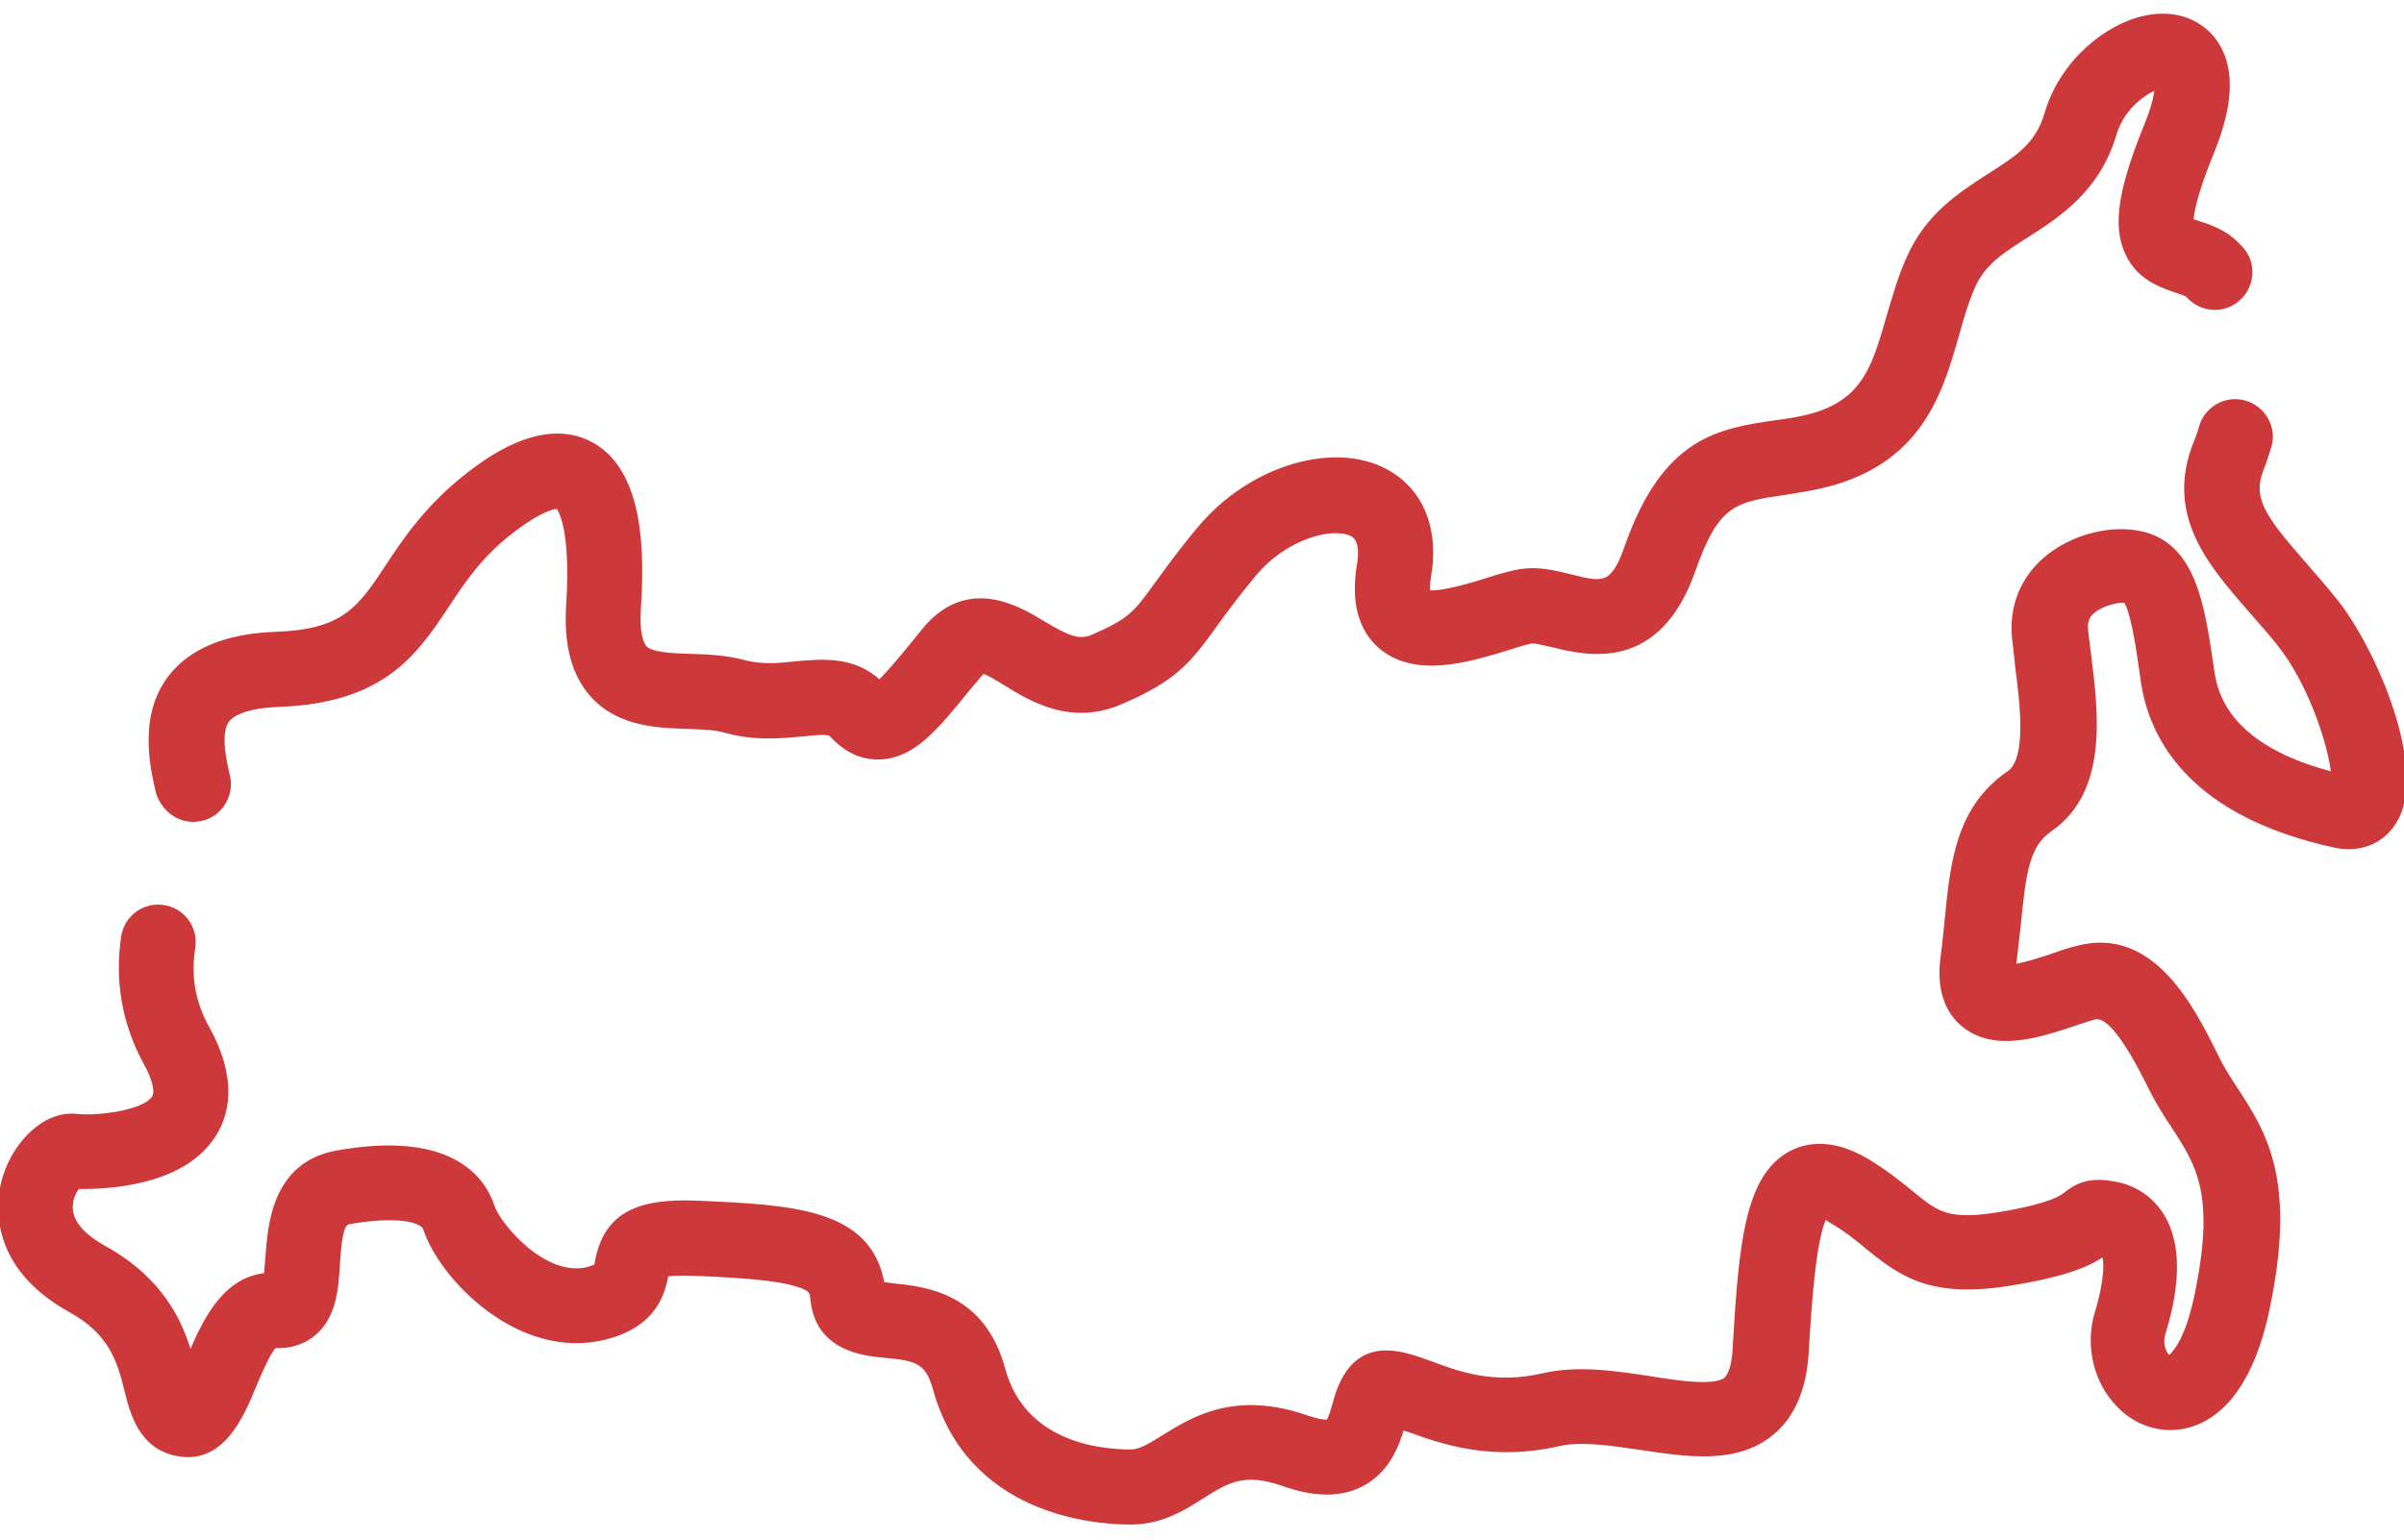
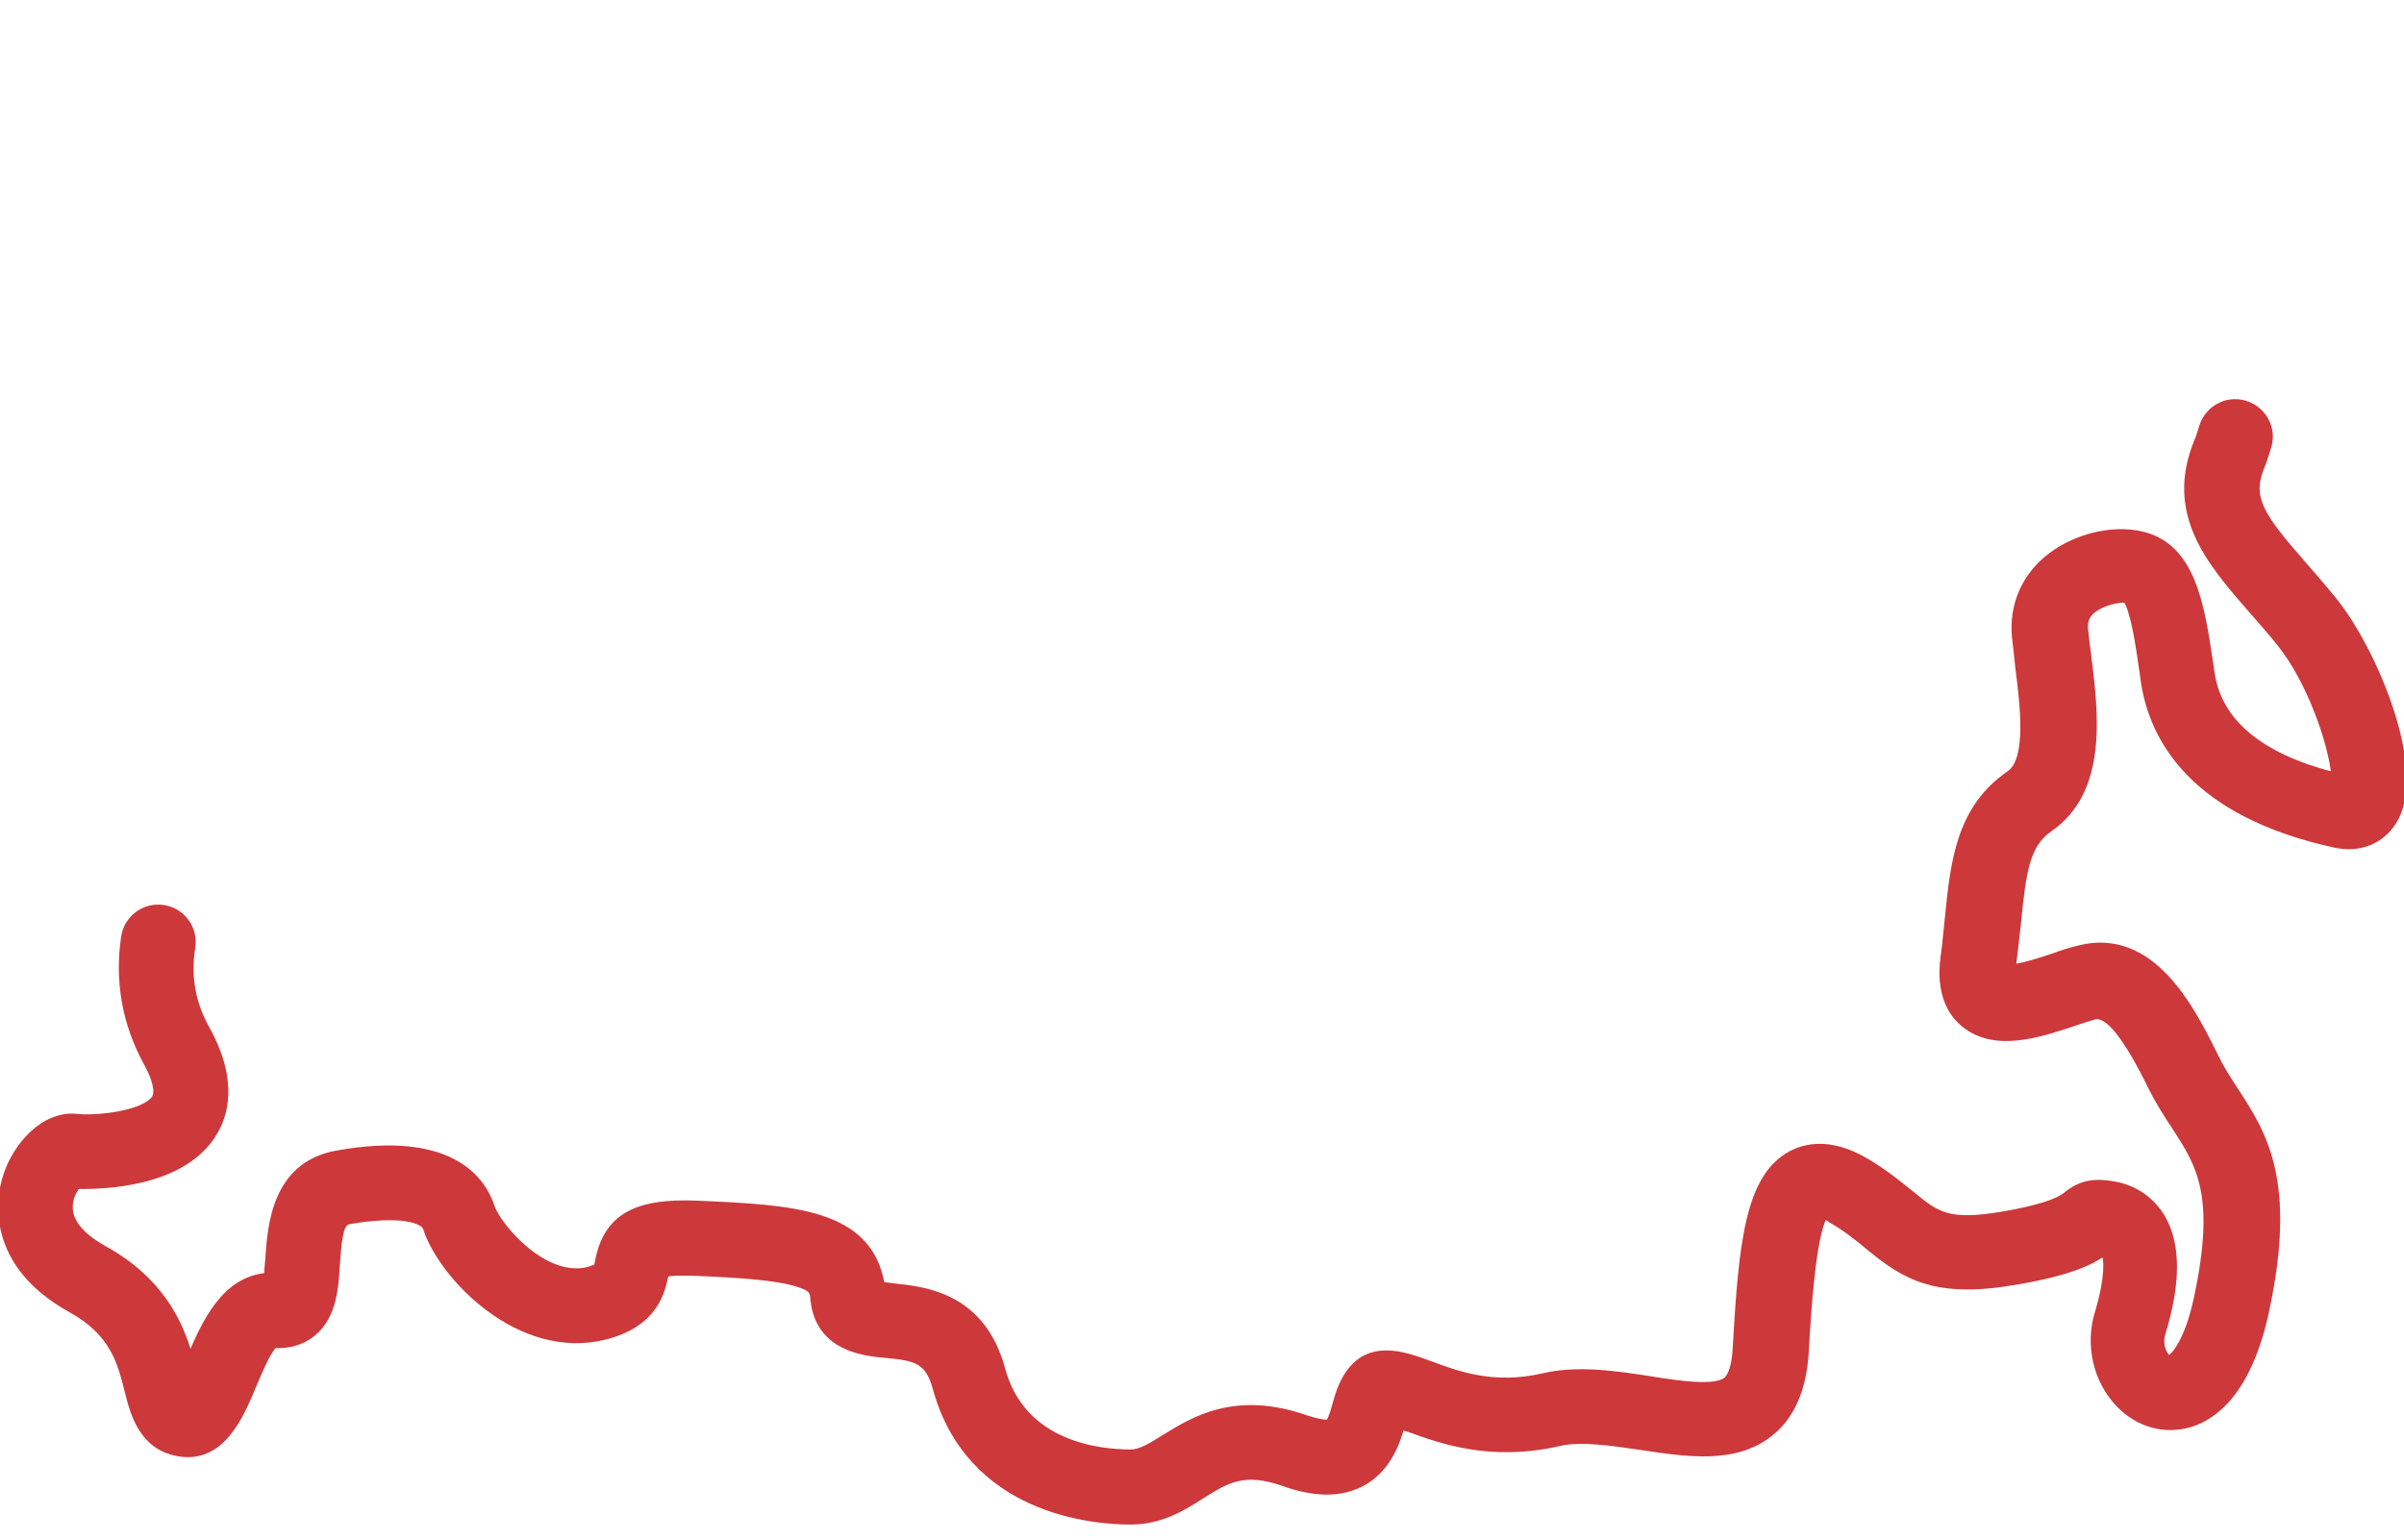
<svg xmlns="http://www.w3.org/2000/svg" version="1.1" id="Capa_1" x="0px" y="0px" viewBox="0 92 512 328" style="enable-background:new 0 92 512 328;" xml:space="preserve">
  <style type="text/css">
	.st0{fill:#cd383b;stroke:#cd383b;stroke-miterlimit:10;}
</style>
-   <path class="st0" d="M41.2,266.6c0.6,0,1.1-0.1,1.7-0.2c4-0.9,6.5-5,5.6-9c-0.7-3-2.2-9.3-0.1-12c1.5-1.9,5.4-3.1,11-3.3  c22.3-0.8,29.1-11.1,35.7-21c3.5-5.3,7.2-10.9,13.9-16c6.6-5.1,9.4-5.2,9.8-5.2c0.4,0.4,3.3,4.2,2.3,20.7c-0.6,8.7,1.1,15,5.1,19.5  c5.6,6.2,13.8,6.5,20.4,6.7c3,0.1,5.7,0.2,7.8,0.8c6.4,1.8,12,1.2,16.5,0.8c2.8-0.3,5.6-0.6,6.2,0.1c3,3.3,6.4,4.9,10.2,4.8  c7.1-0.2,11.9-6,19.1-14.9c0.7-0.8,1.4-1.6,2.1-2.5c0.4-0.5,0.7-0.7,0.8-0.9c1,0.2,3.3,1.6,4.9,2.6c5.5,3.4,13.9,8.5,24.4,4  c11.5-4.9,14.5-8.6,20.1-16.4c2-2.8,4.6-6.3,8.4-10.9c6.8-8.1,16.6-10.5,20.7-8.6c0.6,0.3,2.6,1.2,1.7,6.6  c-1.3,7.7,0.2,13.6,4.4,17.3c7.4,6.5,18.9,3,27.3,0.4c1.9-0.6,4.1-1.3,5.1-1.4c0.7-0.1,2.9,0.5,4.4,0.8c7.3,1.8,22.4,5.5,29.9-15.9  c5.1-14.5,8.8-15,19.8-16.6c1.2-0.2,2.4-0.4,3.6-0.6c24.4-3.9,29-19.9,32.7-32.8c1-3.6,2-7.1,3.4-10.3c2.2-5.2,6.4-7.8,11.6-11.1  c6.7-4.3,15.1-9.7,18.6-21.6c1.7-5.7,6.5-9,9.1-9.9c-0.1,1.5-0.6,4.1-2.2,8c-5.6,13.8-6.8,21.5-4.1,27.3c2.4,5.3,7.3,6.9,10.2,7.9  c1.1,0.4,2.2,0.7,2.7,1.1c0,0,0,0,0.1,0.1c2.8,3.1,7.5,3.4,10.6,0.6c3.1-2.8,3.4-7.5,0.6-10.6c-0.9-1-1.8-1.8-2.7-2.5  c-2.3-1.6-4.7-2.4-6.6-3c-0.4-0.1-0.9-0.3-1.3-0.4c0-1.5,0.6-5.5,4.4-14.8c4.4-10.8,4.4-18.9,0-24.2c-3.3-3.9-8.4-5.5-14.1-4.3  c-8,1.6-17.8,9.2-21.1,20.5c-1.9,6.6-6.3,9.4-12.3,13.2c-6.2,4-13.2,8.5-17.2,17.8c-1.8,4.1-2.9,8.1-4.1,12.1  c-3.4,11.8-5.6,19.7-20.6,22.1c-1.2,0.2-2.3,0.4-3.4,0.5c-12.2,1.8-23.7,3.5-31.8,26.5c-3,8.6-5.1,8.1-12.2,6.3  c-3.3-0.8-6.6-1.6-10.2-1.1c-2.1,0.3-4.5,1-7.3,1.9c-2.8,0.9-10,3.1-12.7,2.6c-0.1-0.6-0.1-1.6,0.2-3.5c1.8-10.5-2-19-10.2-22.8  c-11.3-5.2-28.2,0.3-38.5,12.6c-4.2,5-6.9,8.8-9.1,11.8c-4.6,6.4-5.7,7.9-13.8,11.4c-3,1.3-5.5,0.1-10.7-3  c-5.1-3.1-15.9-9.6-25.1,1.5c-0.7,0.9-1.4,1.7-2.1,2.6c-2.5,3.1-5.6,6.8-7.5,8.6c-5.5-5.2-12.4-4.5-17.9-4c-3.7,0.4-7.3,0.7-11-0.3  c-3.7-1-7.6-1.2-11.3-1.3c-3.9-0.1-8.4-0.3-9.8-1.8c-0.5-0.6-1.7-2.5-1.3-8.4c0.8-12.3,0.6-29.2-10.2-35  c-10.4-5.5-22.2,3.6-26.1,6.6c-8.6,6.7-13.4,13.8-17.2,19.6c-5.9,8.9-9.2,13.8-23.8,14.3c-10.5,0.4-18,3.5-22.4,9.2  c-6.4,8.3-3.8,19.3-2.6,24.5C34.8,264.3,37.8,266.6,41.2,266.6L41.2,266.6z" />
  <path class="st0" d="M497.1,219.7c-2.1-2.6-4.2-5-6.2-7.3c-9.1-10.4-11.8-14.2-9.2-20.7c0.6-1.5,1.1-3,1.6-4.7c1.1-4-1.3-8.1-5.3-9.2  c-4-1.1-8.1,1.3-9.2,5.3c-0.3,1-0.6,2-1,2.9c-6.4,15.6,2.9,26.1,11.8,36.3c1.9,2.2,3.9,4.4,5.8,6.8c6.6,8.2,11,21.5,11.6,27.9  c-15.5-4-24.2-11.2-25.8-21.4l-0.4-2.7c-1.8-12-3.7-24.4-14.3-27.1c-6.6-1.7-15.2,0.5-20.8,5.3c-4.9,4.2-7.3,10.1-6.7,16.6  c0.2,2,0.5,4.1,0.7,6.4c1,7.8,2.5,19.6-1.8,22.6c-10.8,7.4-12,18.9-13.2,31c-0.3,2.6-0.5,5.4-0.9,8.2c-1.1,8,1.8,12.3,4.4,14.4  c6.6,5.4,16,2.3,23.5-0.2c1.7-0.6,3.3-1.1,4.4-1.4c2.7-0.7,6.6,4.1,12,15.1c1.6,3.2,3.4,6,5,8.4c5.2,8,9.3,14.4,4.7,36.1  c-2,9.5-4.9,12.5-5.9,13c-0.7-0.5-2-2.6-1.2-5.2c3.3-10.8,3.3-19.2-0.2-25c-2.3-3.7-5.8-6.1-10.2-6.9c-4.5-0.8-7.3-0.2-10.4,2.3  c-0.8,0.6-2.9,2.3-13.3,4.1c-11.8,2-14,0.1-19.5-4.4c-2.5-2-5.6-4.6-9.9-7.1c-7.3-4.2-12.6-3.1-15.8-1.4c-9.3,5-10.6,19.2-11.9,41.9  c-0.2,3.2-0.9,5.4-1.9,6.3c-2.4,1.9-10,0.8-16.1-0.2c-7.2-1.1-15.5-2.4-23-0.6c-10.2,2.3-17.6-0.3-23.5-2.5  c-3.5-1.3-6.6-2.4-9.8-2.4c-7.8,0-10,7.6-10.9,10.9c-0.3,1.1-0.9,3.2-1.4,3.8c-0.4,0.1-1.7,0.1-4.7-0.9c-15.2-5.3-24.2,0.4-30.2,4.1  c-3.2,2-5.2,3.2-7.2,3.2c-6.8,0-22.9-1.7-27.2-17.6c-4.3-15.9-16.7-17.1-23.4-17.8c-0.7-0.1-1.6-0.2-2.3-0.3  c-2.7-15.6-18.9-16.4-39.3-17.3c-13.5-0.6-19.6,3-21.4,12.5c-0.1,0.3-0.1,0.7-0.2,1c-0.3,0.1-0.8,0.3-1.7,0.6  c-9.5,2.4-19.2-9.6-20.4-13.2c-2-6.2-9-15.9-33.1-11.6c-13.5,2.4-14.3,15.6-14.8,22.6c-0.1,1-0.2,2.4-0.3,3.5  c-9.1,0.8-13.3,10.3-16.2,17.1c-2-6.9-6-16.1-18.3-22.9c-3.2-1.8-7-4.6-7.2-8.4c-0.1-2.1,0.8-3.8,1.6-4.7  c5.5,0.1,21.9-0.4,28.7-10.7c2.9-4.3,5-11.8-1.1-22.9c-3.1-5.5-4.1-11.2-3.1-17.4c0.6-4.1-2.2-7.9-6.3-8.5c-4.1-0.6-7.9,2.2-8.5,6.3  c-1.4,9.4,0.2,18.5,4.8,26.9c1.9,3.4,2.5,6.2,1.7,7.4c-2.1,3.2-12.1,4.4-16.5,3.9c-7-0.7-13.1,6.1-15.2,12.9  c-1.3,4.1-4.1,18.4,13.9,28.4c8.9,4.9,10.5,11.1,12,17.1c1.2,4.8,3,12,10.7,13.5c9.6,1.9,13.7-8,16.4-14.5c1.1-2.6,3-7.2,4.4-8.5  c4,0.2,6.8-1.3,8.3-2.6c4.4-3.7,4.8-9.6,5.1-14.9c0.5-7.3,1.1-8.6,2.5-8.9c10.9-1.9,15.7-0.2,16.2,1.4c3.3,10.3,19.9,27.8,38.3,23.2  c11-2.8,12.3-10,13-13.4c0,0,0,0,0,0c0.9-0.2,2.7-0.3,5.9-0.2c9.5,0.4,17.7,0.9,22.2,2.4c2.9,0.9,3,1.6,3.1,3.2  c1.1,10.5,10.9,11.5,15.6,11.9c6.2,0.6,8.8,1.1,10.4,6.8c7.2,26.6,33.7,28.7,41.7,28.7c6.5,0,11.3-3,15.2-5.5  c5.4-3.4,8.9-5.6,17.3-2.7c6.7,2.4,12.2,2.4,16.7,0.1c5.5-2.9,7.5-8.3,8.6-12.1c0.5,0.2,1,0.4,1.5,0.5c6.9,2.5,17.4,6.3,31.9,3  c4.7-1.1,11.2-0.1,17.4,0.8c10,1.5,20.3,3.1,27.8-3c4.5-3.6,7-9.4,7.5-17c0.5-8.8,1.5-24.7,3.9-29.1c0.3,0.1,0.8,0.3,1.3,0.7  c3.3,1.9,5.6,3.8,7.9,5.7c7.9,6.5,14.4,10.5,31.6,7.5c11.2-1.9,15.8-4.1,18.7-6.1c0.5,1.2,0.8,5-1.4,12.4c-2.2,7-0.4,14.8,4.6,19.9  c4.1,4.2,9.7,5.7,15,4.2c5.5-1.6,12.8-7.1,16.5-24.4c5.9-27.7-0.5-37.7-6.8-47.3c-1.5-2.3-2.9-4.5-4.1-7c-5-10.1-13.4-26.9-29.1-23  c-1.7,0.4-3.6,1-5.5,1.7c-2.1,0.7-6,2-8.4,2.3c0-0.1,0-0.3,0-0.4c0.4-3.1,0.7-5.9,1-8.6c1.1-11.3,1.9-16.9,6.7-20.2  c11.9-8.2,9.8-24.8,8.3-36.9c-0.3-2.1-0.5-4.1-0.7-5.8c-0.1-1.6,0.3-2.8,1.5-3.8c2.2-1.8,5.5-2.4,7-2.3c1.5,2,2.7,9.7,3.4,14.8  l0.4,2.8c1.9,12.1,10.5,28,40.8,34.6c5.2,1.1,9.9-0.7,12.6-5C516.8,256.2,505.6,230.1,497.1,219.7L497.1,219.7z" />
</svg>